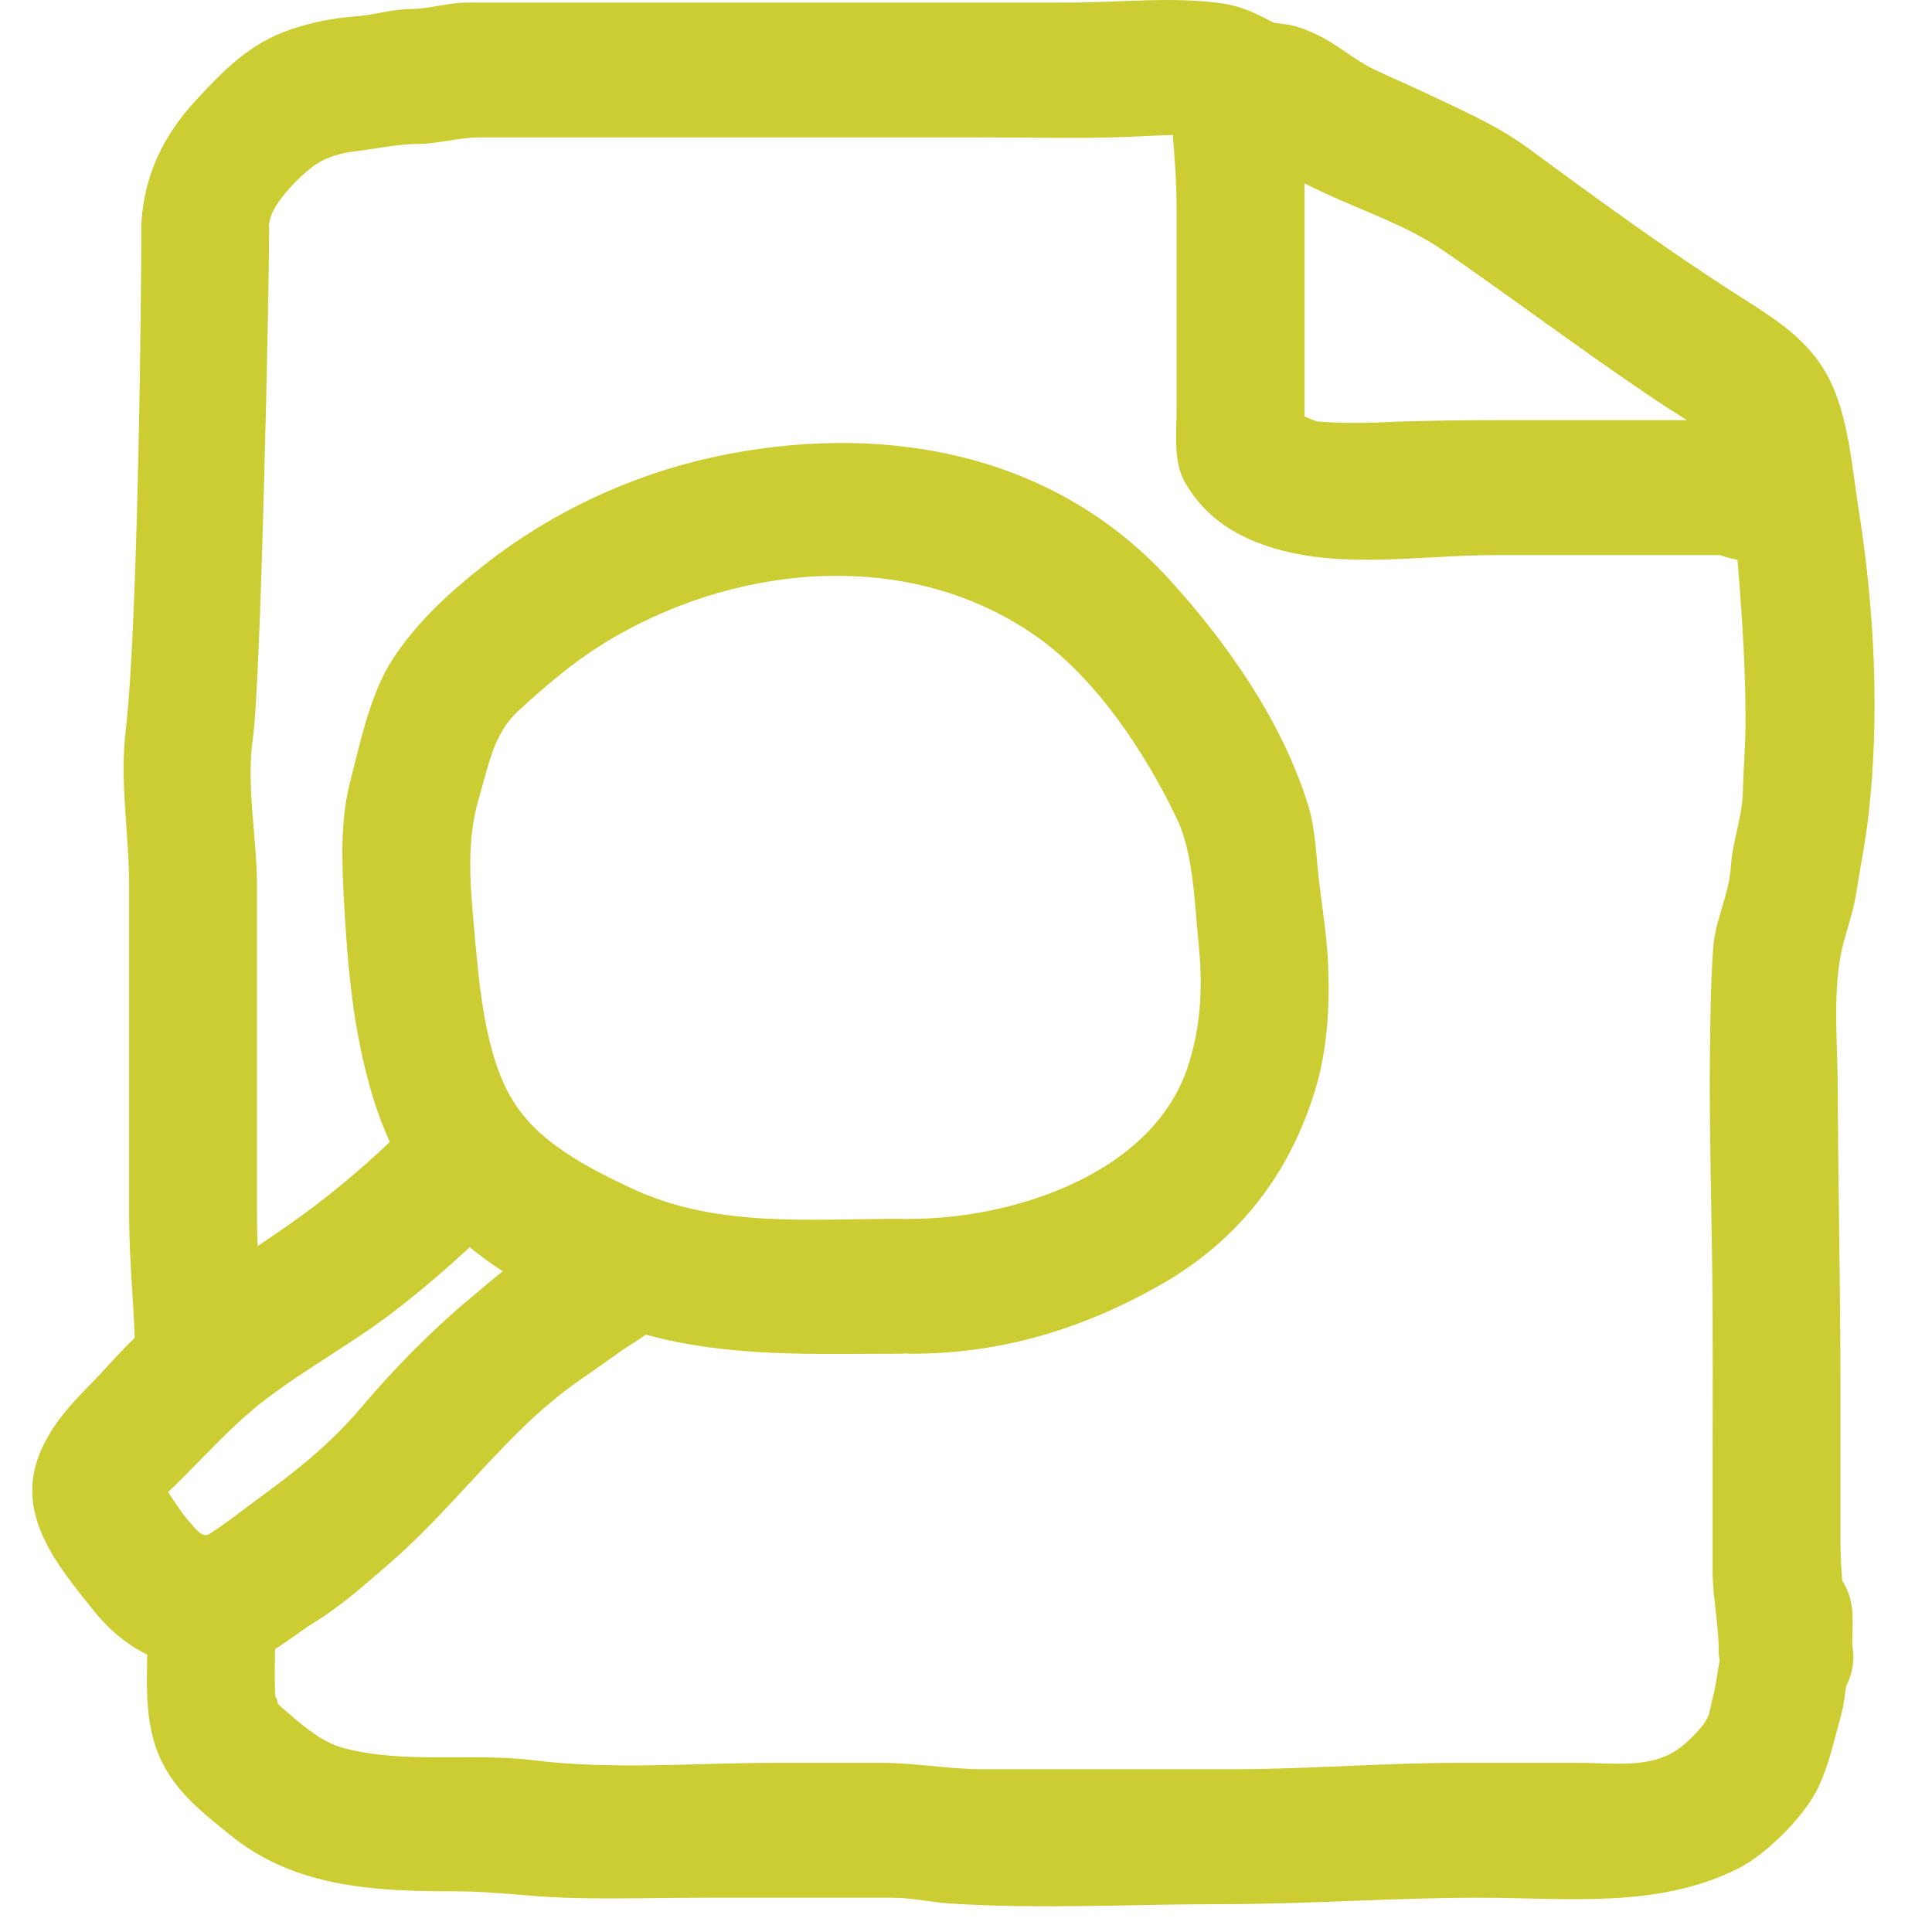
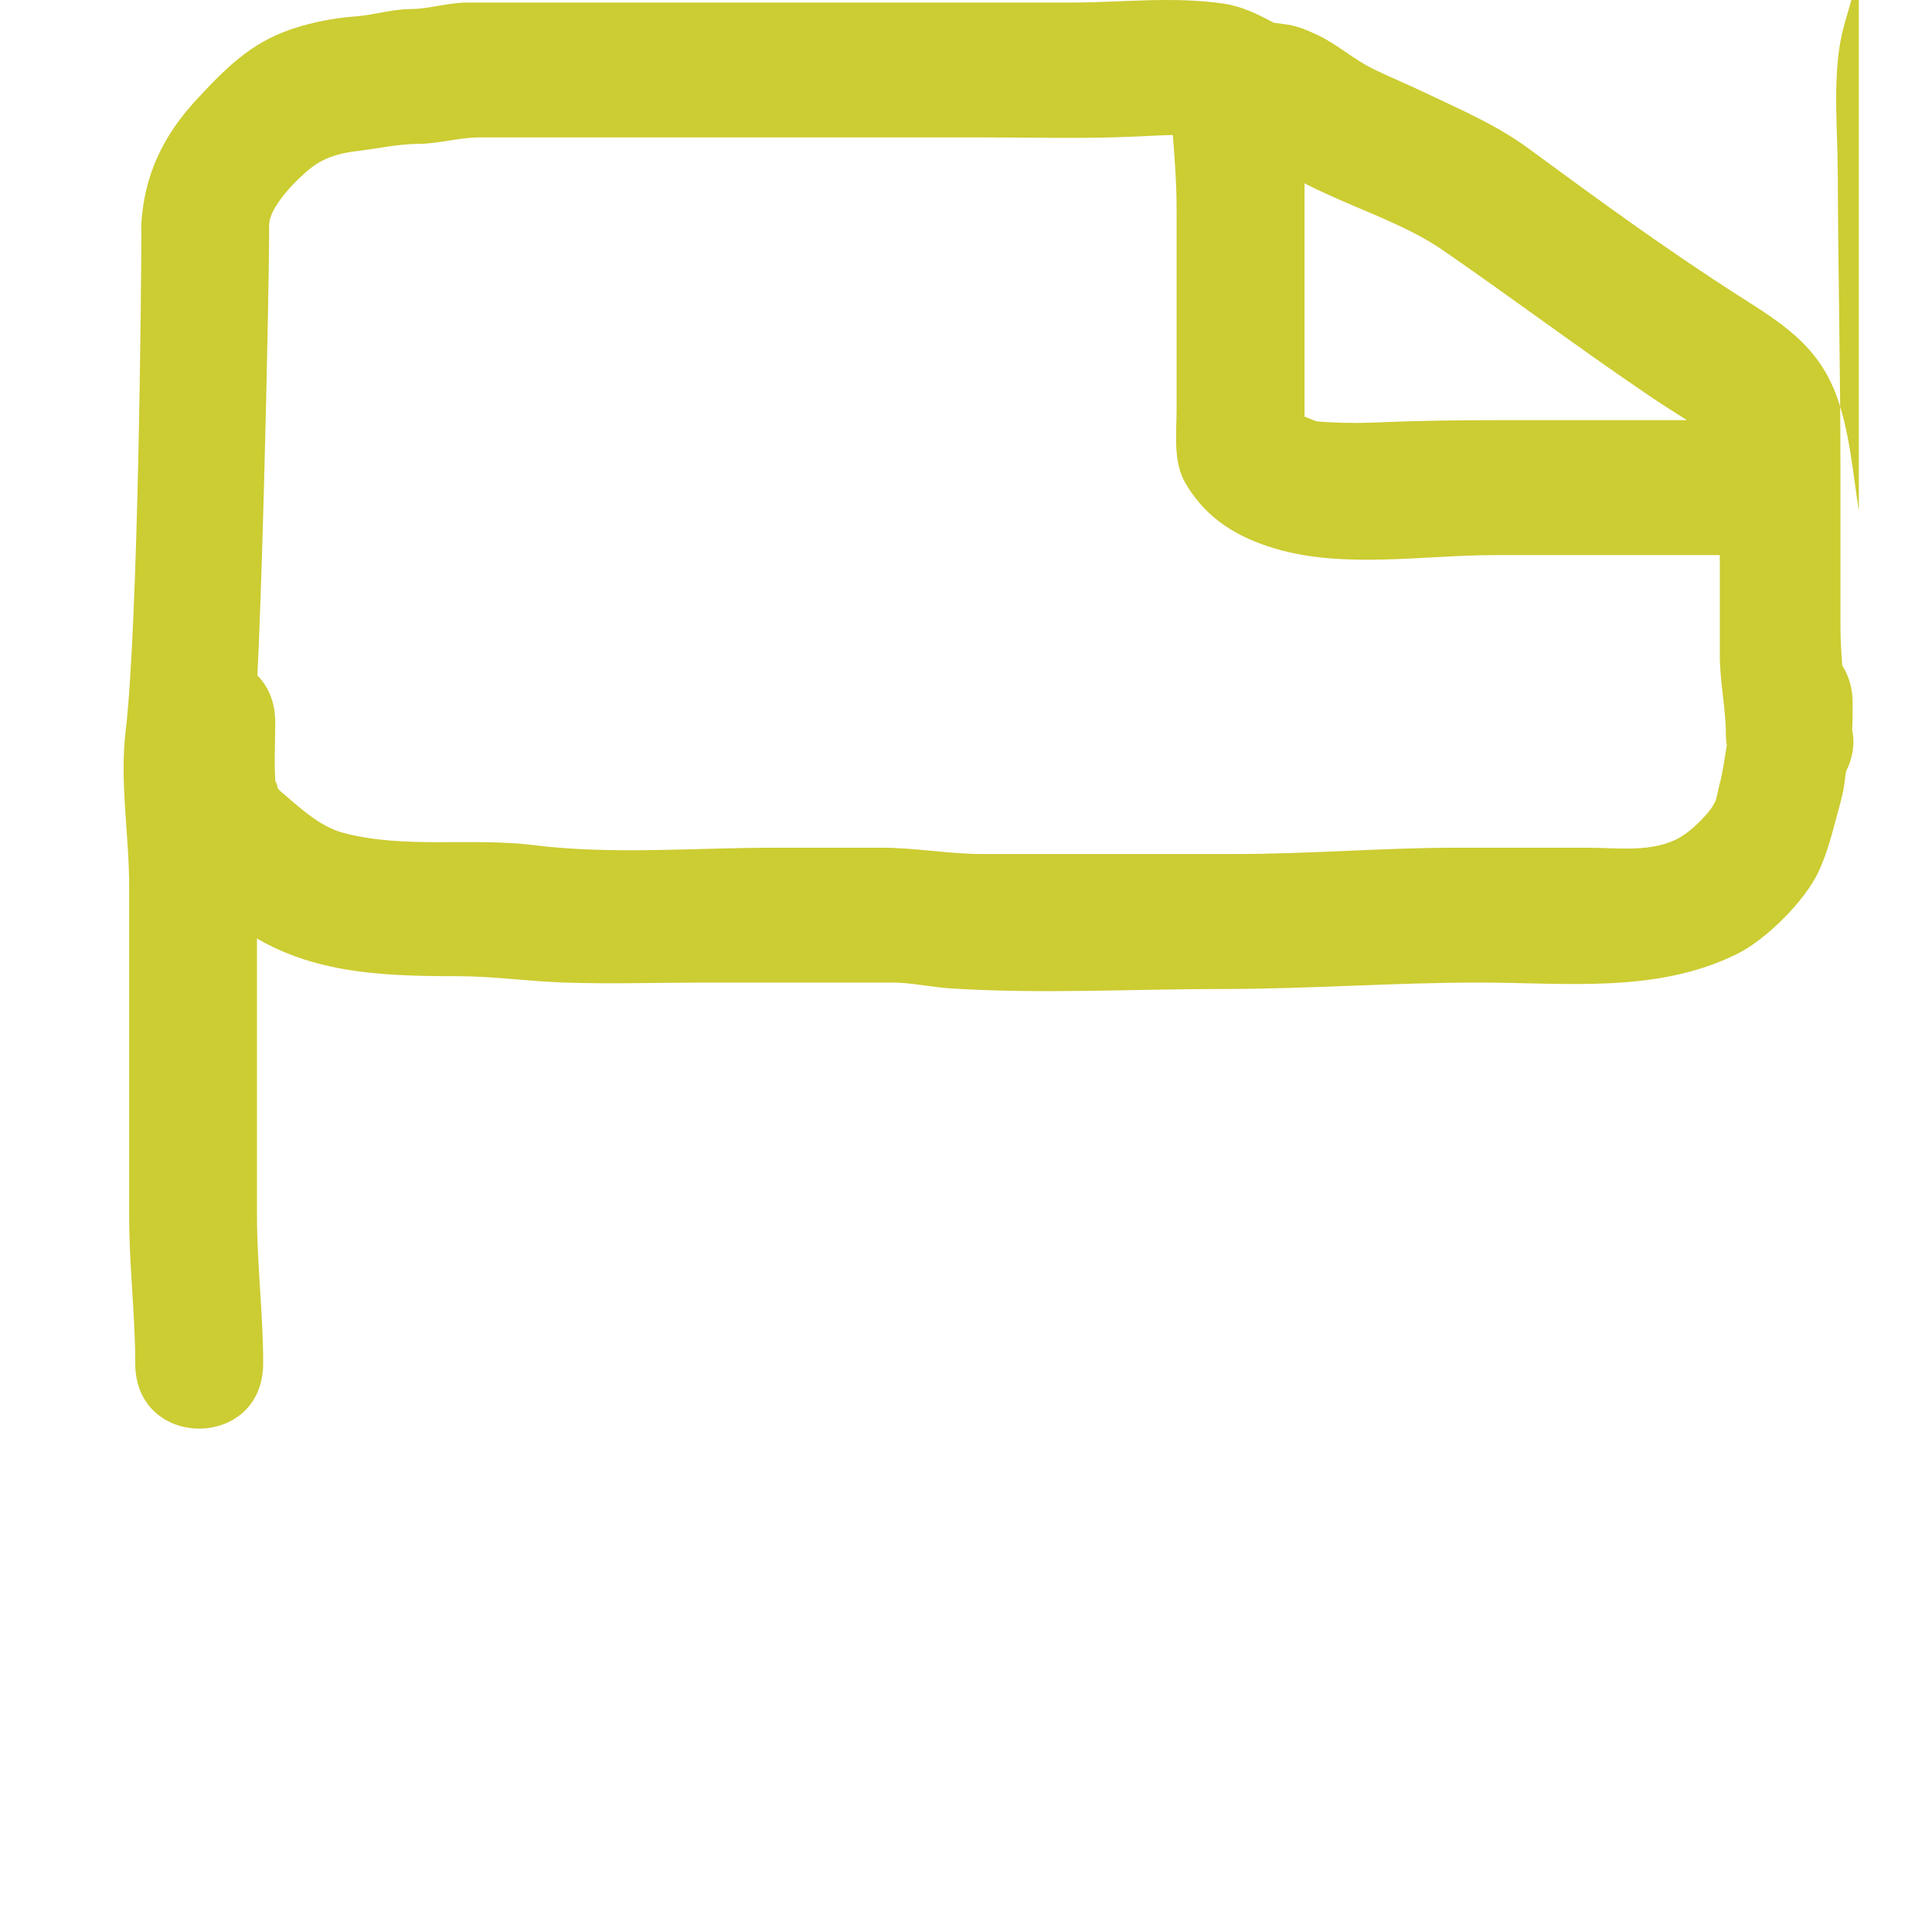
<svg xmlns="http://www.w3.org/2000/svg" xmlns:ns1="http://www.inkscape.org/namespaces/inkscape" xmlns:ns2="http://sodipodi.sourceforge.net/DTD/sodipodi-0.dtd" version="1.1" id="Layer_1" x="0px" y="0px" width="75" height="75" viewBox="0 0 75 75" enable-background="new 0 0 78 76" xml:space="preserve" ns1:version="0.48.4 r9939" ns2:docname="icon-collection-forms.svg">
  <defs id="defs11" />
  <ns2:namedview pagecolor="#ffffff" bordercolor="#666666" borderopacity="1" objecttolerance="10" gridtolerance="10" guidetolerance="10" ns1:pageopacity="0" ns1:pageshadow="2" ns1:window-width="1301" ns1:window-height="744" id="namedview9" showgrid="false" ns1:zoom="3.1052632" ns1:cx="39" ns1:cy="38" ns1:window-x="65" ns1:window-y="336" ns1:window-maximized="1" ns1:current-layer="Layer_1" />
  <g id="g3" transform="matrix(0.941,0,0,1,0.313,-1)">
-     <path d="m 54.46,38.501 c -0.045,-1.031 -0.209,-2.052 -0.349,-3.072 -0.137,-0.988 -0.16,-2.199 -0.47,-3.148 -1.064,-3.26 -3.348,-6.32 -5.723,-8.775 -4.927,-5.092 -12.131,-6.127 -18.832,-4.76 -3.365,0.689 -6.67,2.133 -9.423,4.172 -1.414,1.047 -2.765,2.195 -3.775,3.639 -0.936,1.332 -1.354,3.242 -1.775,4.789 -0.386,1.414 -0.351,2.9 -0.271,4.344 0.094,1.723 0.228,3.522 0.539,5.217 0.297,1.58 0.706,3.057 1.368,4.424 -1.274,1.139 -2.618,2.186 -4.051,3.137 -2.095,1.391 -4.226,2.586 -6.168,4.205 -0.787,0.654 -1.548,1.512 -2.157,2.09 -0.777,0.742 -1.482,1.463 -1.964,2.436 -1.255,2.521 0.625,4.568 2.183,6.393 1.604,1.873 4.06,2.664 6.433,1.881 1.029,-0.342 1.789,-1.02 2.707,-1.551 1.042,-0.607 2.001,-1.42 2.936,-2.176 1.97,-1.592 3.599,-3.51 5.454,-5.225 0.833,-0.77 1.706,-1.463 2.663,-2.078 0.509,-0.324 1.005,-0.666 1.508,-0.998 0.321,-0.213 0.668,-0.398 1.019,-0.635 3.447,0.891 6.937,0.742 10.463,0.742 0.088,0 0.17,-0.004 0.252,-0.012 0.081,0.008 0.163,0.012 0.251,0.012 3.686,0 7.066,-0.959 10.304,-2.697 3.115,-1.676 5.267,-4.207 6.346,-7.559 0.491,-1.534 0.602,-3.198 0.532,-4.795 z M 19.126,51.35 c -1.659,1.305 -3.197,2.773 -4.605,4.34 -1.222,1.357 -2.683,2.453 -4.183,3.475 C 9.659,59.63 9.015,60.132 8.292,60.552 8.015,60.714 7.76,60.364 7.55,60.15 7.196,59.795 6.91,59.343 6.601,58.923 c 0.082,-0.076 0.17,-0.152 0.257,-0.232 1.282,-1.17 2.402,-2.402 3.853,-3.428 1.661,-1.18 3.483,-2.109 5.14,-3.303 1.108,-0.795 2.168,-1.648 3.195,-2.545 0.427,0.334 0.884,0.645 1.361,0.936 -0.449,0.338 -0.876,0.68 -1.281,0.999 z m 29.602,-9.106 c -1.402,4.365 -7.364,6.07 -11.45,6.07 -0.088,0 -0.17,0.006 -0.251,0.012 -0.082,-0.006 -0.164,-0.012 -0.252,-0.012 -3.62,0 -7.487,0.35 -10.9,-1.119 -1.376,-0.59 -3.001,-1.361 -4.111,-2.375 -1.016,-0.926 -1.496,-1.959 -1.846,-3.213 -0.416,-1.508 -0.549,-3.062 -0.697,-4.61 -0.161,-1.697 -0.315,-3.373 0.205,-5.018 0.397,-1.256 0.592,-2.488 1.627,-3.385 1.277,-1.105 2.487,-2.066 3.984,-2.877 5.297,-2.873 12.245,-3.414 17.388,-0.01 2.451,1.621 4.491,4.502 5.794,7.078 0.685,1.342 0.724,3.254 0.887,4.758 0.181,1.639 0.128,3.135 -0.378,4.701 z" id="path5" ns1:connector-curvature="0" style="fill:#cccc33" />
-     <path d="M 76.352,20.83 C 76.1,19.342 75.972,17.695 75.399,16.285 74.622,14.373 73.126,13.519 71.417,12.494 68.442,10.707 65.557,8.724 62.72,6.76 61.41,5.852 59.951,5.272 58.502,4.619 57.776,4.291 57.04,4.008 56.319,3.678 55.503,3.303 54.825,2.711 54.01,2.354 53.585,2.168 53.256,2.034 52.812,1.959 52.613,1.934 52.411,1.908 52.209,1.881 51.502,1.524 50.879,1.238 50.09,1.133 48.013,0.856 45.899,1.1 43.81,1.1 H 18.936 C 18.147,1.1 17.387,1.346 16.602,1.352 15.827,1.356 15.084,1.586 14.333,1.637 13.424,1.698 12.518,1.869 11.652,2.145 9.975,2.683 8.91,3.71 7.737,4.906 6.404,6.269 5.613,7.797 5.497,9.703 c -0.006,0.119 -0.006,0.232 0,0.344 0,2.174 -0.129,15.229 -0.647,19.34 -0.251,2.006 0.145,3.994 0.145,6.002 v 12.793 c 0,1.996 0.251,3.812 0.251,5.744 0,3.377 5.278,3.377 5.278,0 0,-1.928 -0.255,-3.812 -0.255,-5.744 V 35.388 c 0,-1.902 -0.456,-3.863 -0.166,-5.754 0.329,-2.184 0.668,-17.477 0.668,-19.682 0,-0.059 -0.002,-0.115 -0.005,-0.172 0,-0.025 0.005,-0.051 0.005,-0.078 0.051,-0.797 1.409,-2.002 1.945,-2.332 0.467,-0.289 1.077,-0.438 1.618,-0.498 0.867,-0.096 1.73,-0.281 2.596,-0.287 0.848,-0.004 1.666,-0.25 2.51,-0.25 h 20.87 c 1.97,0 3.945,0.053 5.915,-0.023 0.61,-0.023 1.218,-0.059 1.826,-0.07 0.08,0.957 0.156,1.9 0.156,2.891 v 7.752 c 0,0.932 -0.156,2.039 0.362,2.869 0.864,1.393 2.158,2.111 3.713,2.545 2.847,0.791 6.118,0.25 9.043,0.25 h 9.291 c 0.236,0.078 0.479,0.139 0.727,0.178 0.021,0.217 0.041,0.432 0.059,0.641 0.156,1.889 0.279,3.777 0.275,5.672 -0.002,0.918 -0.088,1.828 -0.113,2.746 -0.029,0.975 -0.433,1.889 -0.491,2.857 -0.068,1.068 -0.646,2.062 -0.729,3.15 -0.102,1.344 -0.119,2.7 -0.135,4.047 -0.029,2.768 0.053,5.535 0.092,8.303 0.037,2.643 0.018,5.289 0.018,7.932 v 3.887 c 0,1.057 0.251,2.055 0.251,3.107 0,0.125 0.014,0.256 0.037,0.389 -0.095,0.514 -0.157,1.033 -0.304,1.533 -0.047,0.195 -0.094,0.393 -0.143,0.588 -0.057,0.121 -0.151,0.293 -0.304,0.463 -0.321,0.359 -0.748,0.754 -1.163,0.982 -1.122,0.619 -2.604,0.41 -3.826,0.41 H 59.78 c -3.062,0 -6.115,0.246 -9.188,0.246 h -10.4 c -1.395,0 -2.751,-0.246 -4.154,-0.246 h -4.444 c -3.262,0 -6.669,0.279 -9.907,-0.1 -2.581,-0.301 -5.335,0.154 -7.85,-0.475 -0.986,-0.244 -1.84,-1.008 -2.611,-1.629 -0.041,-0.041 -0.076,-0.074 -0.104,-0.105 0.018,-0.047 -0.102,-0.367 -0.09,-0.201 -0.062,-0.777 -0.01,-1.578 -0.01,-2.355 0,-3.377 -5.274,-3.377 -5.274,0 0,1.396 -0.145,2.914 0.345,4.25 0.575,1.574 1.807,2.451 3.092,3.432 2.713,2.062 6.052,2.17 9.329,2.17 1.498,0 2.952,0.201 4.444,0.248 1.938,0.062 3.887,0 5.825,0 h 7.671 c 0.834,0 1.582,0.174 2.408,0.225 3.717,0.227 7.504,0.025 11.228,0.025 3.542,0 7.066,-0.25 10.603,-0.25 3.589,0 7.334,0.439 10.661,-1.123 1.163,-0.547 2.765,-2.029 3.338,-3.186 0.38,-0.771 0.571,-1.533 0.807,-2.352 0.139,-0.475 0.231,-0.787 0.29,-1.311 0,0.018 0.018,-0.092 0.037,-0.229 0.263,-0.492 0.374,-1.055 0.25,-1.602 0.019,-0.332 0.019,-0.68 0.019,-1.047 0,-0.588 -0.163,-1.072 -0.427,-1.457 -0.04,-0.506 -0.075,-1.016 -0.075,-1.535 v -6.039 c 0,-3.852 -0.096,-7.699 -0.111,-11.551 -0.006,-1.629 -0.198,-3.504 0.111,-5.108 0.157,-0.806 0.496,-1.56 0.635,-2.376 0.176,-1.051 0.403,-2.094 0.528,-3.15 0.461,-3.844 0.238,-7.965 -0.404,-11.773 z M 61.785,17.31 c -1.735,0 -3.462,0.014 -5.196,0.086 -0.858,0.035 -1.712,0.031 -2.571,-0.037 -0.082,-0.006 -0.321,-0.107 -0.534,-0.188 V 8.236 c 0,-0.039 -0.004,-0.078 -0.004,-0.119 0.299,0.143 0.601,0.275 0.895,0.404 1.57,0.686 3.365,1.256 4.793,2.178 2.792,1.807 5.604,3.795 8.458,5.613 0.537,0.344 1.081,0.672 1.631,0.998 h -7.472 z" id="path7" ns1:connector-curvature="0" style="fill:#cccc33" />
+     <path d="M 76.352,20.83 C 76.1,19.342 75.972,17.695 75.399,16.285 74.622,14.373 73.126,13.519 71.417,12.494 68.442,10.707 65.557,8.724 62.72,6.76 61.41,5.852 59.951,5.272 58.502,4.619 57.776,4.291 57.04,4.008 56.319,3.678 55.503,3.303 54.825,2.711 54.01,2.354 53.585,2.168 53.256,2.034 52.812,1.959 52.613,1.934 52.411,1.908 52.209,1.881 51.502,1.524 50.879,1.238 50.09,1.133 48.013,0.856 45.899,1.1 43.81,1.1 H 18.936 C 18.147,1.1 17.387,1.346 16.602,1.352 15.827,1.356 15.084,1.586 14.333,1.637 13.424,1.698 12.518,1.869 11.652,2.145 9.975,2.683 8.91,3.71 7.737,4.906 6.404,6.269 5.613,7.797 5.497,9.703 c -0.006,0.119 -0.006,0.232 0,0.344 0,2.174 -0.129,15.229 -0.647,19.34 -0.251,2.006 0.145,3.994 0.145,6.002 v 12.793 c 0,1.996 0.251,3.812 0.251,5.744 0,3.377 5.278,3.377 5.278,0 0,-1.928 -0.255,-3.812 -0.255,-5.744 V 35.388 c 0,-1.902 -0.456,-3.863 -0.166,-5.754 0.329,-2.184 0.668,-17.477 0.668,-19.682 0,-0.059 -0.002,-0.115 -0.005,-0.172 0,-0.025 0.005,-0.051 0.005,-0.078 0.051,-0.797 1.409,-2.002 1.945,-2.332 0.467,-0.289 1.077,-0.438 1.618,-0.498 0.867,-0.096 1.73,-0.281 2.596,-0.287 0.848,-0.004 1.666,-0.25 2.51,-0.25 h 20.87 c 1.97,0 3.945,0.053 5.915,-0.023 0.61,-0.023 1.218,-0.059 1.826,-0.07 0.08,0.957 0.156,1.9 0.156,2.891 v 7.752 c 0,0.932 -0.156,2.039 0.362,2.869 0.864,1.393 2.158,2.111 3.713,2.545 2.847,0.791 6.118,0.25 9.043,0.25 h 9.291 v 3.887 c 0,1.057 0.251,2.055 0.251,3.107 0,0.125 0.014,0.256 0.037,0.389 -0.095,0.514 -0.157,1.033 -0.304,1.533 -0.047,0.195 -0.094,0.393 -0.143,0.588 -0.057,0.121 -0.151,0.293 -0.304,0.463 -0.321,0.359 -0.748,0.754 -1.163,0.982 -1.122,0.619 -2.604,0.41 -3.826,0.41 H 59.78 c -3.062,0 -6.115,0.246 -9.188,0.246 h -10.4 c -1.395,0 -2.751,-0.246 -4.154,-0.246 h -4.444 c -3.262,0 -6.669,0.279 -9.907,-0.1 -2.581,-0.301 -5.335,0.154 -7.85,-0.475 -0.986,-0.244 -1.84,-1.008 -2.611,-1.629 -0.041,-0.041 -0.076,-0.074 -0.104,-0.105 0.018,-0.047 -0.102,-0.367 -0.09,-0.201 -0.062,-0.777 -0.01,-1.578 -0.01,-2.355 0,-3.377 -5.274,-3.377 -5.274,0 0,1.396 -0.145,2.914 0.345,4.25 0.575,1.574 1.807,2.451 3.092,3.432 2.713,2.062 6.052,2.17 9.329,2.17 1.498,0 2.952,0.201 4.444,0.248 1.938,0.062 3.887,0 5.825,0 h 7.671 c 0.834,0 1.582,0.174 2.408,0.225 3.717,0.227 7.504,0.025 11.228,0.025 3.542,0 7.066,-0.25 10.603,-0.25 3.589,0 7.334,0.439 10.661,-1.123 1.163,-0.547 2.765,-2.029 3.338,-3.186 0.38,-0.771 0.571,-1.533 0.807,-2.352 0.139,-0.475 0.231,-0.787 0.29,-1.311 0,0.018 0.018,-0.092 0.037,-0.229 0.263,-0.492 0.374,-1.055 0.25,-1.602 0.019,-0.332 0.019,-0.68 0.019,-1.047 0,-0.588 -0.163,-1.072 -0.427,-1.457 -0.04,-0.506 -0.075,-1.016 -0.075,-1.535 v -6.039 c 0,-3.852 -0.096,-7.699 -0.111,-11.551 -0.006,-1.629 -0.198,-3.504 0.111,-5.108 0.157,-0.806 0.496,-1.56 0.635,-2.376 0.176,-1.051 0.403,-2.094 0.528,-3.15 0.461,-3.844 0.238,-7.965 -0.404,-11.773 z M 61.785,17.31 c -1.735,0 -3.462,0.014 -5.196,0.086 -0.858,0.035 -1.712,0.031 -2.571,-0.037 -0.082,-0.006 -0.321,-0.107 -0.534,-0.188 V 8.236 c 0,-0.039 -0.004,-0.078 -0.004,-0.119 0.299,0.143 0.601,0.275 0.895,0.404 1.57,0.686 3.365,1.256 4.793,2.178 2.792,1.807 5.604,3.795 8.458,5.613 0.537,0.344 1.081,0.672 1.631,0.998 h -7.472 z" id="path7" ns1:connector-curvature="0" style="fill:#cccc33" />
  </g>
</svg>